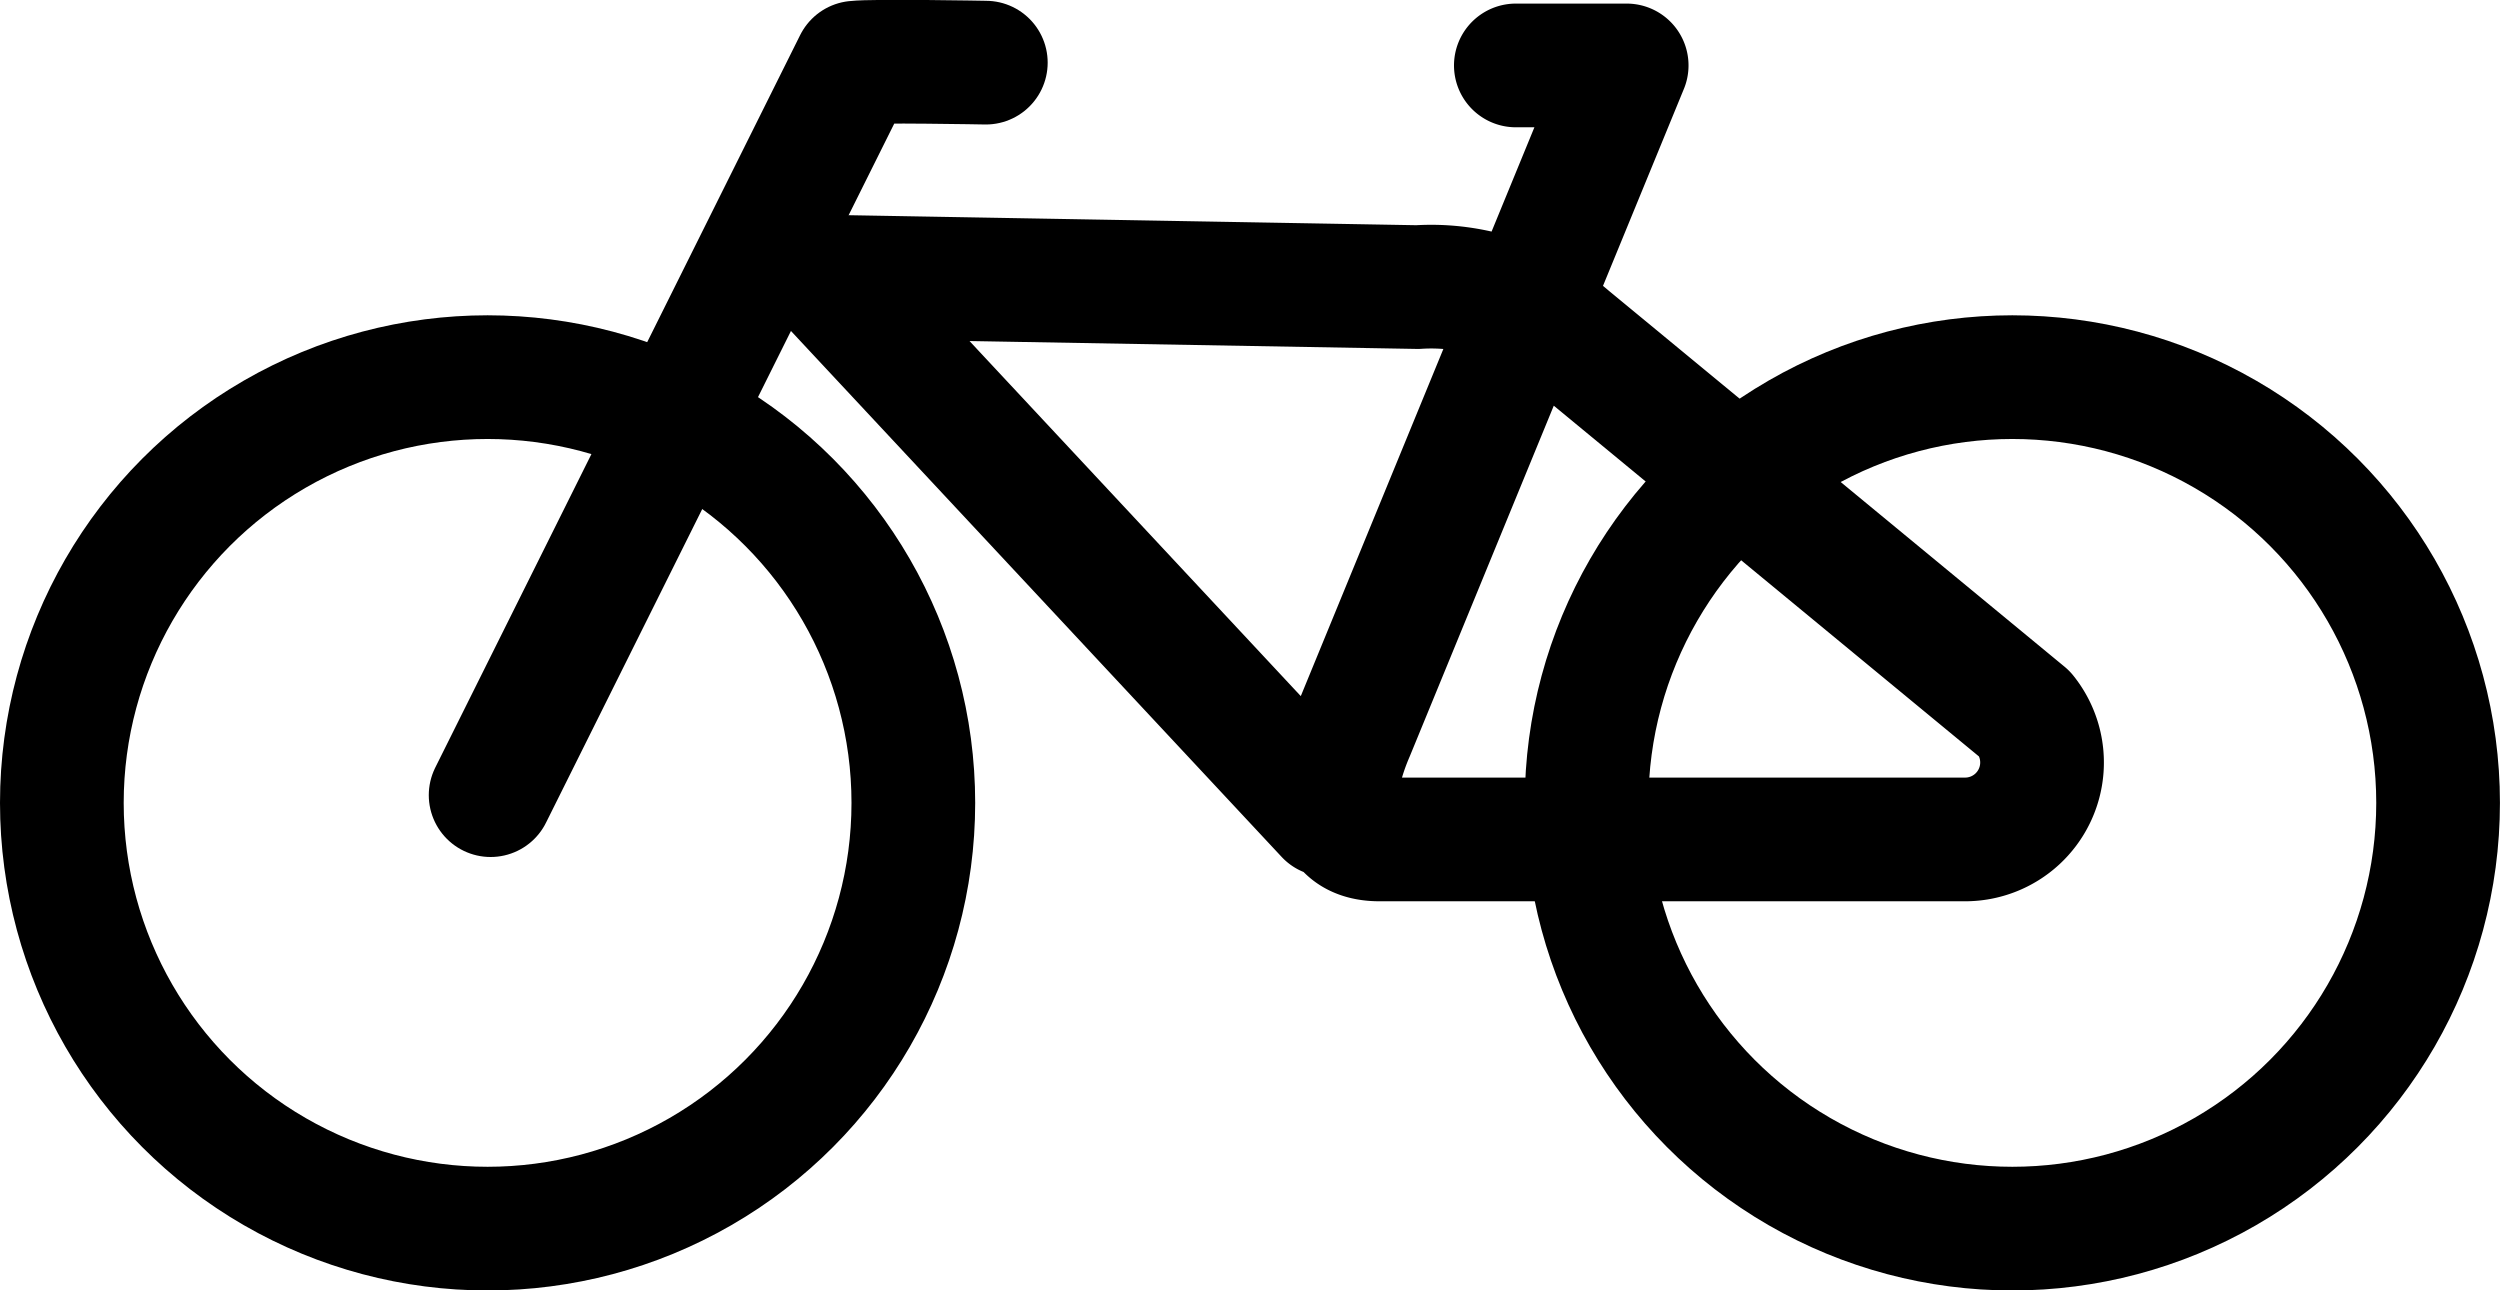
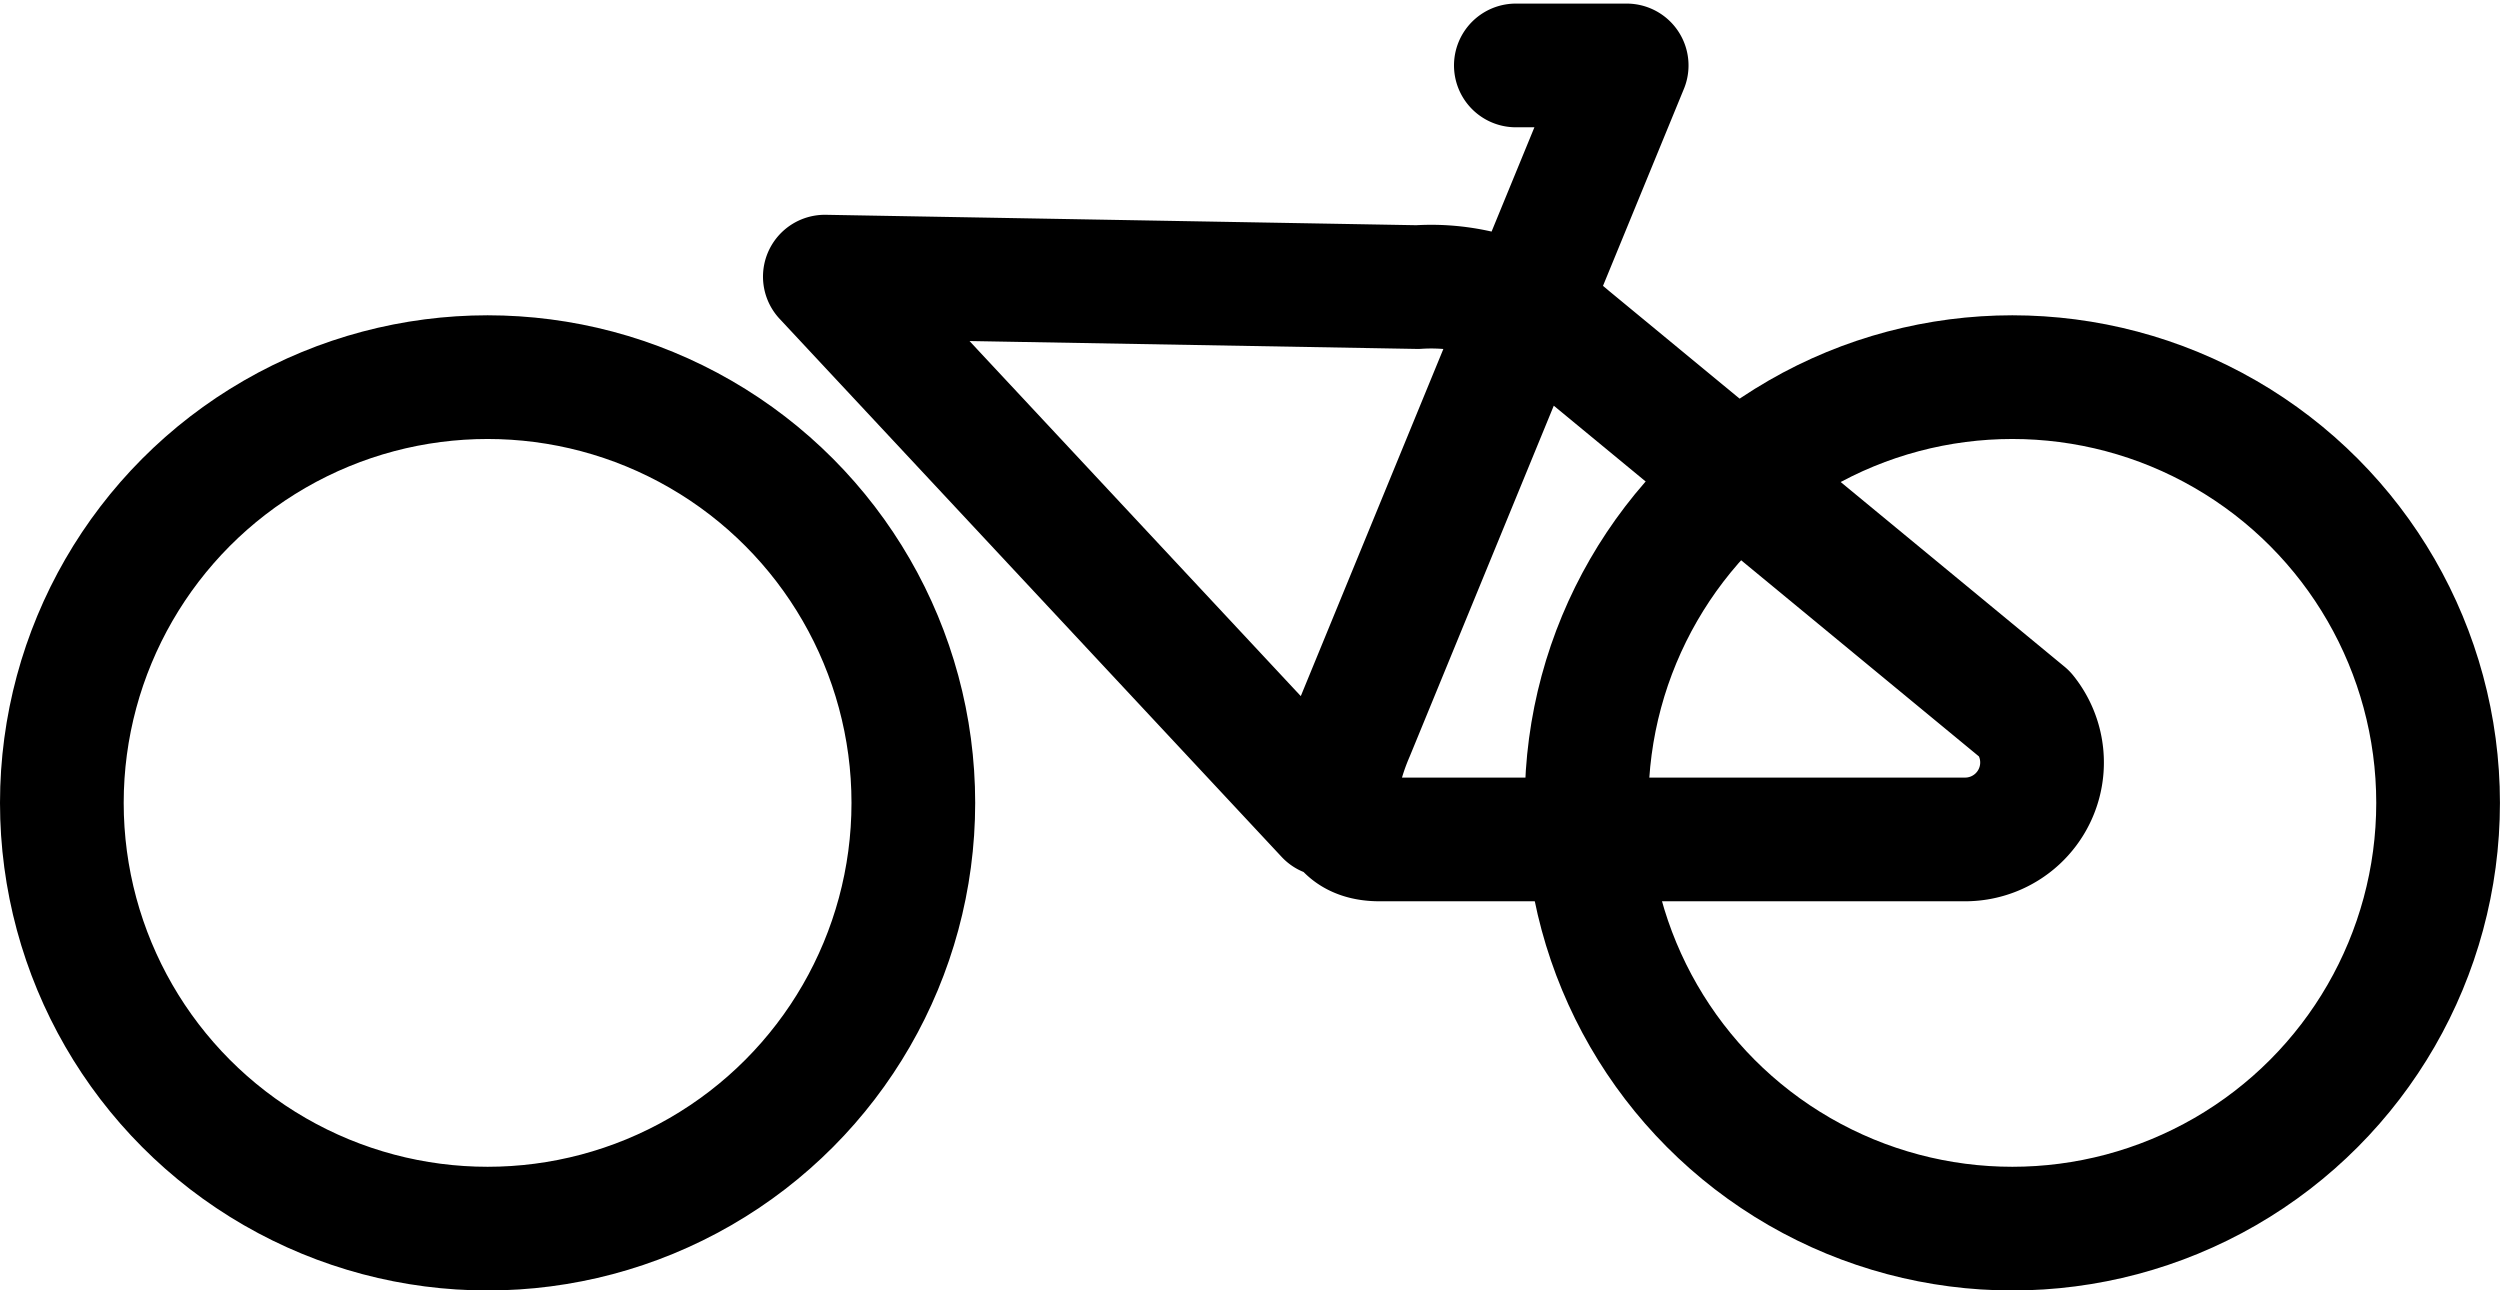
<svg xmlns="http://www.w3.org/2000/svg" width="40.423" height="20.866" viewBox="0 0 40.423 20.866">
  <g id="Group_2652" data-name="Group 2652" transform="translate(1 1.001)">
    <g id="Group_2626" data-name="Group 2626" transform="translate(0 0)">
      <circle id="Ellipse_153" data-name="Ellipse 153" cx="6.884" cy="6.884" r="6.884" transform="translate(0 5.097)" fill="none" stroke="#000" stroke-miterlimit="10" stroke-width="2" />
      <circle id="Ellipse_154" data-name="Ellipse 154" cx="6.884" cy="6.884" r="6.884" transform="translate(24.654 5.097)" fill="none" stroke="#000" stroke-miterlimit="10" stroke-width="2" />
-       <path id="Path_2858" data-name="Path 2858" d="M382.5,65.944,388.4,54.1c.291-.034,2.107,0,2.107,0" transform="translate(-375.567 -54.088)" fill="none" stroke="#000" stroke-linecap="round" stroke-linejoin="round" stroke-width="2" />
      <path id="Path_2859" data-name="Path 2859" d="M394.914,66.249l-8.117-8.7,9.585.169a3.4,3.4,0,0,1,2.447.824l7.376,6.085a1.244,1.244,0,0,1-.971,2.022h-9.469c-.894,0-.784-.914-.43-1.736l4.427-10.779H397.97" transform="translate(-374.46 -54.077)" fill="none" stroke="#000" stroke-linecap="round" stroke-linejoin="round" stroke-width="2" />
    </g>
  </g>
</svg>